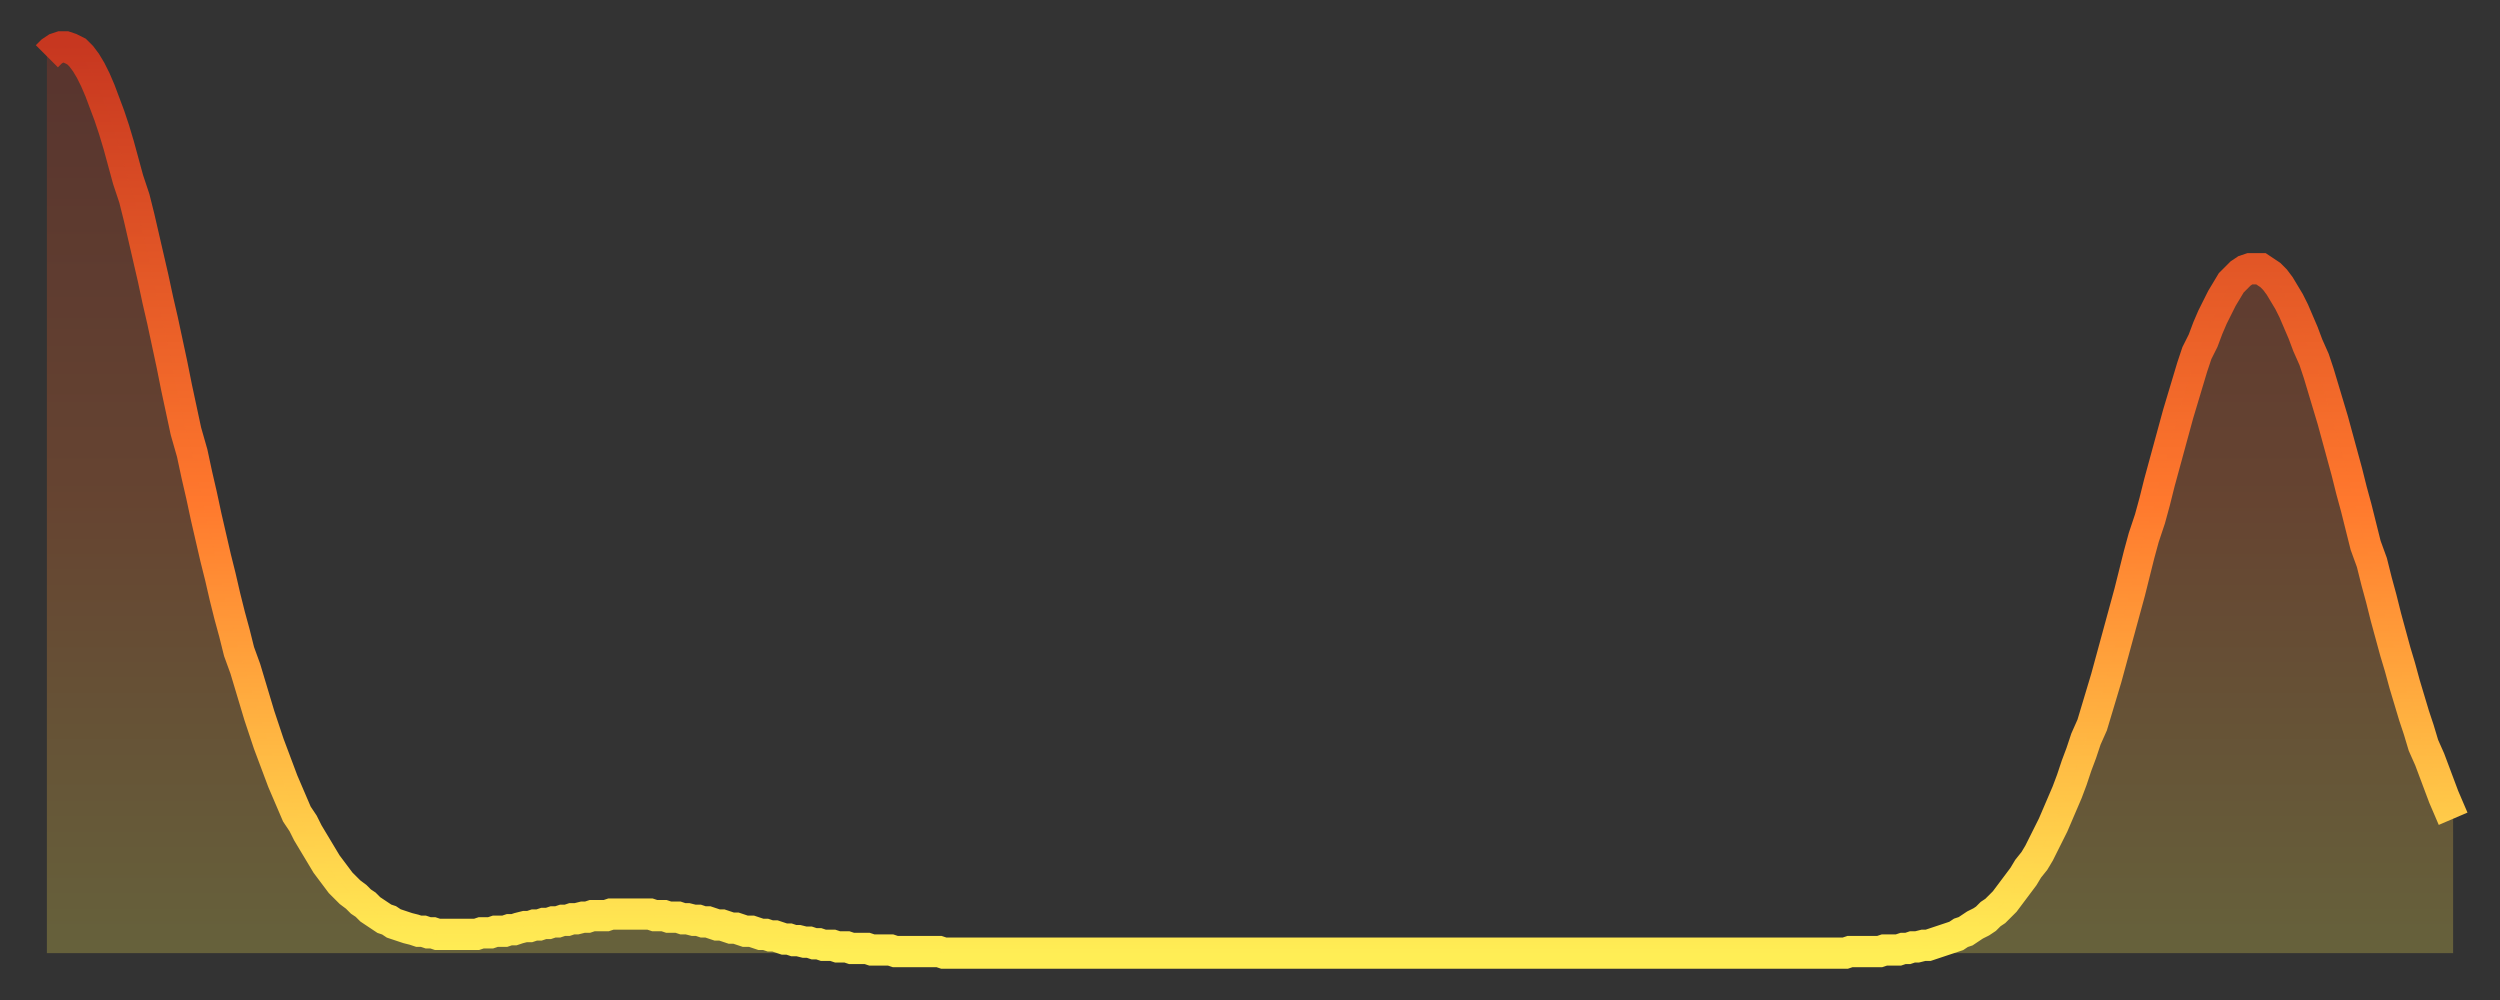
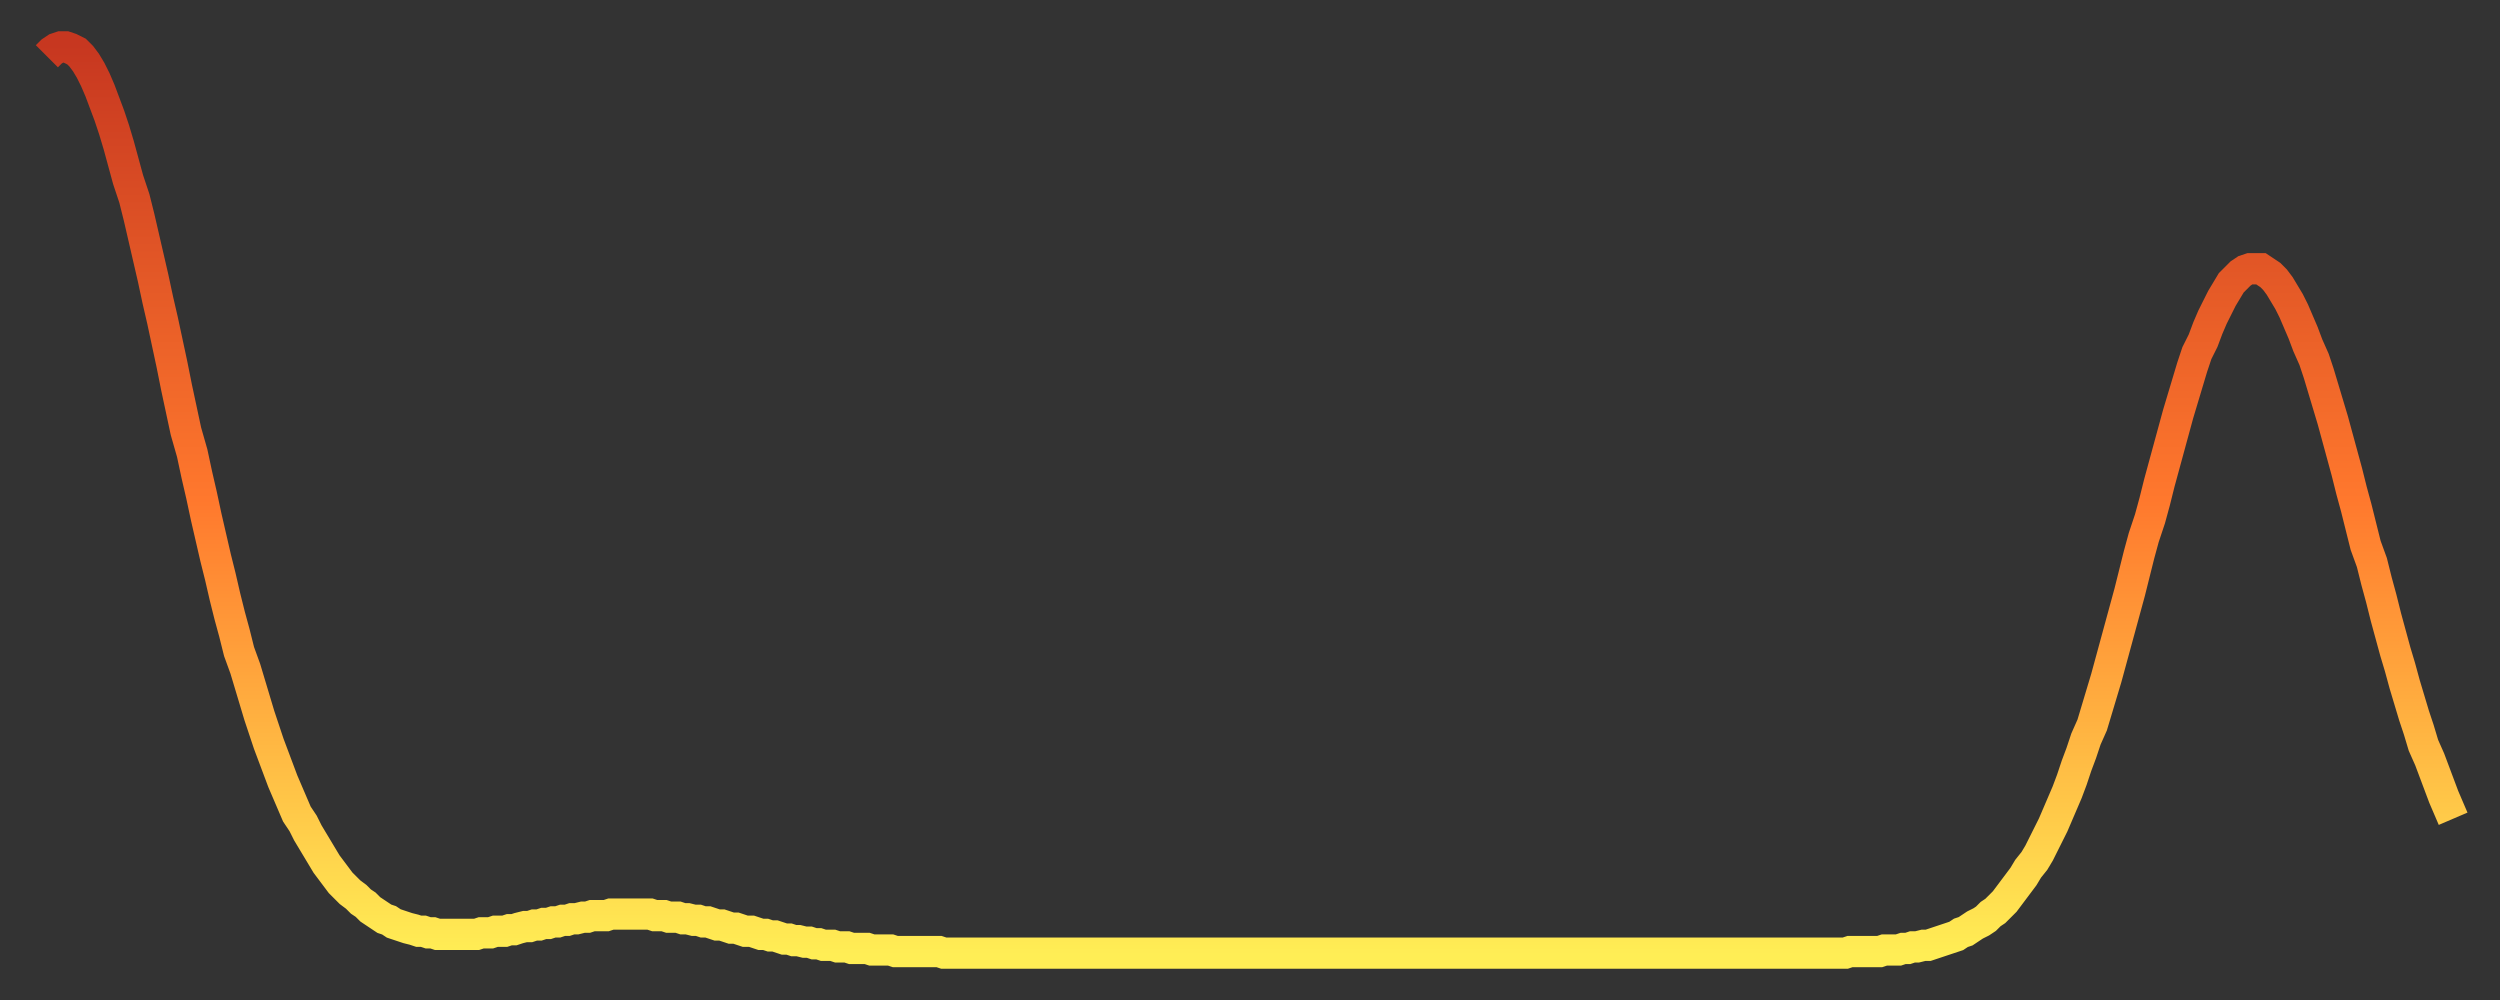
<svg xmlns="http://www.w3.org/2000/svg" baseProfile="full" height="64" version="1.1" width="160">
  <rect width="100%" height="100%" fill="#333333" stroke="none" />
  <defs>
    <linearGradient id="id257368" x1="0" x2="0" y1="0" y2="1">
      <stop offset="0%" stop-color="#c73720" />
      <stop offset="50%" stop-color="#ff782d" />
      <stop offset="100%" stop-color="#ffee55" />
    </linearGradient>
  </defs>
  <g transform="translate(3,3)">
    <g>
      <path d="M 0.0 0.6 0.3 0.3 0.6 0.1 0.9 0.0 1.2 0.0 1.5 0.1 1.9 0.3 2.2 0.6 2.5 1.0 2.8 1.5 3.1 2.1 3.4 2.8 3.7 3.6 4.0 4.4 4.3 5.3 4.6 6.3 4.9 7.4 5.2 8.5 5.6 9.7 5.9 10.9 6.2 12.2 6.5 13.5 6.8 14.8 7.1 16.2 7.4 17.5 7.7 18.9 8.0 20.3 8.3 21.8 8.6 23.2 8.9 24.6 9.3 26.0 9.6 27.4 9.9 28.7 10.2 30.1 10.5 31.4 10.8 32.7 11.1 33.9 11.4 35.2 11.7 36.4 12.0 37.5 12.3 38.7 12.7 39.8 13.0 40.8 13.3 41.8 13.6 42.8 13.9 43.7 14.2 44.6 14.5 45.4 14.8 46.2 15.1 47.0 15.4 47.7 15.7 48.4 16.0 49.1 16.4 49.7 16.7 50.3 17.0 50.8 17.3 51.3 17.6 51.8 17.9 52.3 18.2 52.7 18.5 53.1 18.8 53.5 19.1 53.8 19.4 54.1 19.8 54.4 20.1 54.7 20.4 54.9 20.7 55.2 21.0 55.4 21.3 55.6 21.6 55.8 21.9 55.9 22.2 56.1 22.5 56.2 22.8 56.3 23.1 56.4 23.5 56.5 23.8 56.6 24.1 56.6 24.4 56.7 24.7 56.7 25.0 56.8 25.3 56.8 25.6 56.8 25.9 56.8 26.2 56.8 26.5 56.8 26.8 56.8 27.2 56.8 27.5 56.8 27.8 56.7 28.1 56.7 28.4 56.7 28.7 56.6 29.0 56.6 29.3 56.6 29.6 56.5 29.9 56.5 30.2 56.4 30.6 56.3 30.9 56.3 31.2 56.2 31.5 56.2 31.8 56.1 32.1 56.1 32.4 56.0 32.7 56.0 33.0 55.9 33.3 55.9 33.6 55.8 33.9 55.8 34.3 55.7 34.6 55.7 34.9 55.6 35.2 55.6 35.5 55.6 35.8 55.6 36.1 55.5 36.4 55.5 36.7 55.5 37.0 55.5 37.3 55.5 37.7 55.5 38.0 55.5 38.3 55.5 38.6 55.5 38.9 55.6 39.2 55.6 39.5 55.6 39.8 55.7 40.1 55.7 40.4 55.7 40.7 55.8 41.0 55.8 41.4 55.9 41.7 55.9 42.0 56.0 42.3 56.0 42.6 56.1 42.9 56.2 43.2 56.2 43.5 56.3 43.8 56.4 44.1 56.4 44.4 56.5 44.7 56.6 45.1 56.6 45.4 56.7 45.7 56.8 46.0 56.8 46.3 56.9 46.6 56.9 46.9 57.0 47.2 57.1 47.5 57.1 47.8 57.2 48.1 57.2 48.5 57.3 48.8 57.3 49.1 57.4 49.4 57.4 49.7 57.5 50.0 57.5 50.3 57.5 50.6 57.6 50.9 57.6 51.2 57.6 51.5 57.7 51.8 57.7 52.2 57.7 52.5 57.7 52.8 57.8 53.1 57.8 53.4 57.8 53.7 57.8 54.0 57.8 54.3 57.9 54.6 57.9 54.9 57.9 55.2 57.9 55.6 57.9 55.9 57.9 56.2 57.9 56.5 57.9 56.8 57.9 57.1 57.9 57.4 58.0 57.7 58.0 58.0 58.0 58.3 58.0 58.6 58.0 58.9 58.0 59.3 58.0 59.6 58.0 59.9 58.0 60.2 58.0 60.5 58.0 60.8 58.0 61.1 58.0 61.4 58.0 61.7 58.0 62.0 58.0 62.3 58.0 62.6 58.0 63.0 58.0 63.3 58.0 63.6 58.0 63.9 58.0 64.2 58.0 64.5 58.0 64.8 58.0 65.1 58.0 65.4 58.0 65.7 58.0 66.0 58.0 66.4 58.0 66.7 58.0 67.0 58.0 67.3 58.0 67.6 58.0 67.9 58.0 68.2 58.0 68.5 58.0 68.8 58.0 69.1 58.0 69.4 58.0 69.7 58.0 70.1 58.0 70.4 58.0 70.7 58.0 71.0 58.0 71.3 58.0 71.6 58.0 71.9 58.0 72.2 58.0 72.5 58.0 72.8 58.0 73.1 58.0 73.5 58.0 73.8 58.0 74.1 58.0 74.4 58.0 74.7 58.0 75.0 58.0 75.3 58.0 75.6 58.0 75.9 58.0 76.2 58.0 76.5 58.0 76.8 58.0 77.2 58.0 77.5 58.0 77.8 58.0 78.1 58.0 78.4 58.0 78.7 58.0 79.0 58.0 79.3 58.0 79.6 58.0 79.9 58.0 80.2 58.0 80.5 58.0 80.9 58.0 81.2 58.0 81.5 58.0 81.8 58.0 82.1 58.0 82.4 58.0 82.7 58.0 83.0 58.0 83.3 58.0 83.6 58.0 83.9 58.0 84.3 58.0 84.6 58.0 84.9 58.0 85.2 58.0 85.5 58.0 85.8 58.0 86.1 58.0 86.4 58.0 86.7 58.0 87.0 58.0 87.3 58.0 87.6 58.0 88.0 58.0 88.3 58.0 88.6 58.0 88.9 58.0 89.2 58.0 89.5 58.0 89.8 58.0 90.1 58.0 90.4 58.0 90.7 58.0 91.0 58.0 91.4 58.0 91.7 58.0 92.0 58.0 92.3 58.0 92.6 58.0 92.9 58.0 93.2 58.0 93.5 58.0 93.8 58.0 94.1 58.0 94.4 58.0 94.7 58.0 95.1 58.0 95.4 58.0 95.7 58.0 96.0 58.0 96.3 58.0 96.6 58.0 96.9 58.0 97.2 58.0 97.5 58.0 97.8 58.0 98.1 58.0 98.4 58.0 98.8 58.0 99.1 58.0 99.4 58.0 99.7 58.0 100.0 58.0 100.3 58.0 100.6 58.0 100.9 58.0 101.2 58.0 101.5 58.0 101.8 58.0 102.2 58.0 102.5 58.0 102.8 58.0 103.1 58.0 103.4 58.0 103.7 58.0 104.0 58.0 104.3 58.0 104.6 58.0 104.9 58.0 105.2 58.0 105.5 58.0 105.9 58.0 106.2 58.0 106.5 58.0 106.8 58.0 107.1 58.0 107.4 58.0 107.7 58.0 108.0 58.0 108.3 58.0 108.6 58.0 108.9 58.0 109.3 58.0 109.6 58.0 109.9 58.0 110.2 58.0 110.5 58.0 110.8 58.0 111.1 58.0 111.4 58.0 111.7 58.0 112.0 58.0 112.3 58.0 112.6 58.0 113.0 58.0 113.3 58.0 113.6 58.0 113.9 58.0 114.2 58.0 114.5 58.0 114.8 58.0 115.1 58.0 115.4 57.9 115.7 57.9 116.0 57.9 116.3 57.9 116.7 57.9 117.0 57.9 117.3 57.9 117.6 57.8 117.9 57.8 118.2 57.8 118.5 57.8 118.8 57.7 119.1 57.7 119.4 57.6 119.7 57.6 120.1 57.5 120.4 57.5 120.7 57.4 121.0 57.3 121.3 57.2 121.6 57.1 121.9 57.0 122.2 56.9 122.5 56.7 122.8 56.6 123.1 56.4 123.4 56.2 123.8 56.0 124.1 55.8 124.4 55.5 124.7 55.3 125.0 55.0 125.3 54.7 125.6 54.3 125.9 53.9 126.2 53.5 126.5 53.1 126.8 52.6 127.2 52.1 127.5 51.6 127.8 51.0 128.1 50.4 128.4 49.8 128.7 49.1 129.0 48.4 129.3 47.7 129.6 46.9 129.9 46.0 130.2 45.2 130.5 44.3 130.9 43.4 131.2 42.4 131.5 41.4 131.8 40.4 132.1 39.3 132.4 38.2 132.7 37.1 133.0 36.0 133.3 34.9 133.6 33.7 133.9 32.5 134.2 31.4 134.6 30.2 134.9 29.1 135.2 27.9 135.5 26.8 135.8 25.7 136.1 24.6 136.4 23.5 136.7 22.5 137.0 21.5 137.3 20.5 137.6 19.6 138.0 18.8 138.3 18.0 138.6 17.3 138.9 16.7 139.2 16.1 139.5 15.6 139.8 15.1 140.1 14.8 140.4 14.5 140.7 14.3 141.0 14.2 141.3 14.2 141.7 14.2 142.0 14.4 142.3 14.6 142.6 14.9 142.9 15.3 143.2 15.8 143.5 16.3 143.8 16.9 144.1 17.6 144.4 18.3 144.7 19.1 145.1 20.0 145.4 20.9 145.7 21.9 146.0 22.9 146.3 23.9 146.6 25.0 146.9 26.1 147.2 27.2 147.5 28.4 147.8 29.5 148.1 30.7 148.4 31.9 148.8 33.0 149.1 34.2 149.4 35.3 149.7 36.5 150.0 37.6 150.3 38.7 150.6 39.7 150.9 40.8 151.2 41.8 151.5 42.8 151.8 43.7 152.1 44.7 152.5 45.6 152.8 46.4 153.1 47.2 153.4 48.0 153.7 48.7 154.0 49.4" fill="none" id="graph-curve" opacity="1" stroke="url(#id257368)" stroke-width="2" />
-       <path d="M 0 58 L 0.0 0.6 0.3 0.3 0.6 0.1 0.9 0.0 1.2 0.0 1.5 0.1 1.9 0.3 2.2 0.6 2.5 1.0 2.8 1.5 3.1 2.1 3.4 2.8 3.7 3.6 4.0 4.4 4.3 5.3 4.6 6.3 4.9 7.4 5.2 8.5 5.6 9.7 5.9 10.9 6.2 12.2 6.5 13.5 6.8 14.8 7.1 16.2 7.4 17.5 7.7 18.9 8.0 20.3 8.3 21.8 8.6 23.2 8.9 24.6 9.3 26.0 9.6 27.4 9.9 28.7 10.2 30.1 10.5 31.4 10.8 32.7 11.1 33.9 11.4 35.2 11.7 36.4 12.0 37.5 12.3 38.7 12.7 39.8 13.0 40.8 13.3 41.8 13.6 42.8 13.9 43.7 14.2 44.6 14.5 45.4 14.8 46.2 15.1 47.0 15.4 47.7 15.7 48.4 16.0 49.1 16.4 49.7 16.7 50.3 17.0 50.8 17.3 51.3 17.6 51.8 17.9 52.3 18.2 52.7 18.5 53.1 18.8 53.5 19.1 53.8 19.4 54.1 19.8 54.4 20.1 54.7 20.4 54.9 20.7 55.2 21.0 55.4 21.3 55.6 21.6 55.8 21.9 55.9 22.2 56.1 22.5 56.2 22.8 56.3 23.1 56.4 23.5 56.5 23.8 56.6 24.1 56.6 24.4 56.7 24.7 56.7 25.0 56.8 25.3 56.8 25.6 56.8 25.9 56.8 26.2 56.8 26.5 56.8 26.8 56.8 27.2 56.8 27.5 56.8 27.8 56.7 28.1 56.7 28.4 56.7 28.7 56.6 29.0 56.6 29.3 56.6 29.6 56.5 29.9 56.5 30.2 56.4 30.6 56.3 30.9 56.3 31.2 56.2 31.5 56.2 31.8 56.1 32.1 56.1 32.4 56.0 32.7 56.0 33.0 55.9 33.3 55.9 33.6 55.8 33.9 55.8 34.3 55.7 34.6 55.7 34.9 55.6 35.2 55.6 35.5 55.6 35.8 55.6 36.1 55.5 36.4 55.5 36.7 55.5 37.0 55.5 37.3 55.5 37.7 55.5 38.0 55.5 38.3 55.5 38.6 55.5 38.9 55.6 39.2 55.6 39.5 55.6 39.8 55.7 40.1 55.7 40.4 55.7 40.7 55.8 41.0 55.8 41.4 55.9 41.7 55.9 42.0 56.0 42.3 56.0 42.6 56.1 42.9 56.2 43.2 56.2 43.5 56.3 43.8 56.4 44.1 56.4 44.4 56.5 44.7 56.6 45.1 56.6 45.4 56.7 45.7 56.8 46.0 56.8 46.3 56.9 46.6 56.9 46.9 57.0 47.2 57.1 47.5 57.1 47.8 57.2 48.1 57.2 48.5 57.3 48.8 57.3 49.1 57.4 49.4 57.4 49.7 57.5 50.0 57.5 50.3 57.5 50.6 57.6 50.9 57.6 51.2 57.6 51.5 57.7 51.8 57.7 52.2 57.7 52.5 57.7 52.8 57.8 53.1 57.8 53.4 57.8 53.7 57.8 54.0 57.8 54.3 57.9 54.6 57.9 54.9 57.9 55.2 57.9 55.6 57.9 55.9 57.9 56.2 57.9 56.5 57.9 56.8 57.9 57.1 57.9 57.4 58.0 57.7 58.0 58.0 58.0 58.3 58.0 58.6 58.0 58.9 58.0 59.3 58.0 59.6 58.0 59.9 58.0 60.2 58.0 60.5 58.0 60.8 58.0 61.1 58.0 61.4 58.0 61.7 58.0 62.0 58.0 62.3 58.0 62.6 58.0 63.0 58.0 63.3 58.0 63.6 58.0 63.9 58.0 64.2 58.0 64.5 58.0 64.8 58.0 65.1 58.0 65.4 58.0 65.7 58.0 66.0 58.0 66.4 58.0 66.7 58.0 67.0 58.0 67.3 58.0 67.6 58.0 67.9 58.0 68.2 58.0 68.5 58.0 68.8 58.0 69.1 58.0 69.4 58.0 69.7 58.0 70.1 58.0 70.4 58.0 70.7 58.0 71.0 58.0 71.3 58.0 71.6 58.0 71.9 58.0 72.2 58.0 72.5 58.0 72.8 58.0 73.1 58.0 73.5 58.0 73.8 58.0 74.1 58.0 74.4 58.0 74.7 58.0 75.0 58.0 75.3 58.0 75.6 58.0 75.9 58.0 76.2 58.0 76.5 58.0 76.8 58.0 77.2 58.0 77.5 58.0 77.8 58.0 78.1 58.0 78.4 58.0 78.7 58.0 79.0 58.0 79.3 58.0 79.6 58.0 79.9 58.0 80.2 58.0 80.5 58.0 80.9 58.0 81.2 58.0 81.5 58.0 81.8 58.0 82.1 58.0 82.4 58.0 82.7 58.0 83.0 58.0 83.3 58.0 83.6 58.0 83.9 58.0 84.3 58.0 84.6 58.0 84.9 58.0 85.2 58.0 85.5 58.0 85.8 58.0 86.1 58.0 86.4 58.0 86.7 58.0 87.0 58.0 87.3 58.0 87.6 58.0 88.0 58.0 88.3 58.0 88.6 58.0 88.9 58.0 89.2 58.0 89.5 58.0 89.8 58.0 90.1 58.0 90.4 58.0 90.7 58.0 91.0 58.0 91.4 58.0 91.7 58.0 92.0 58.0 92.3 58.0 92.6 58.0 92.9 58.0 93.2 58.0 93.5 58.0 93.8 58.0 94.1 58.0 94.4 58.0 94.7 58.0 95.1 58.0 95.4 58.0 95.7 58.0 96.0 58.0 96.3 58.0 96.6 58.0 96.9 58.0 97.2 58.0 97.5 58.0 97.8 58.0 98.1 58.0 98.4 58.0 98.8 58.0 99.1 58.0 99.4 58.0 99.7 58.0 100.0 58.0 100.3 58.0 100.6 58.0 100.9 58.0 101.2 58.0 101.5 58.0 101.8 58.0 102.2 58.0 102.5 58.0 102.8 58.0 103.1 58.0 103.4 58.0 103.7 58.0 104.0 58.0 104.3 58.0 104.6 58.0 104.9 58.0 105.2 58.0 105.5 58.0 105.9 58.0 106.2 58.0 106.5 58.0 106.8 58.0 107.1 58.0 107.4 58.0 107.7 58.0 108.0 58.0 108.3 58.0 108.6 58.0 108.9 58.0 109.3 58.0 109.6 58.0 109.9 58.0 110.2 58.0 110.5 58.0 110.8 58.0 111.1 58.0 111.4 58.0 111.7 58.0 112.0 58.0 112.3 58.0 112.6 58.0 113.0 58.0 113.3 58.0 113.6 58.0 113.9 58.0 114.2 58.0 114.5 58.0 114.8 58.0 115.1 58.0 115.4 57.9 115.7 57.9 116.0 57.9 116.3 57.9 116.7 57.9 117.0 57.9 117.3 57.9 117.6 57.8 117.9 57.8 118.2 57.8 118.5 57.8 118.8 57.7 119.1 57.7 119.4 57.6 119.7 57.6 120.1 57.5 120.4 57.5 120.7 57.4 121.0 57.3 121.3 57.2 121.6 57.1 121.9 57.0 122.2 56.9 122.5 56.7 122.8 56.6 123.1 56.4 123.4 56.2 123.8 56.0 124.1 55.8 124.4 55.5 124.7 55.3 125.0 55.0 125.3 54.7 125.6 54.3 125.9 53.9 126.2 53.5 126.5 53.1 126.8 52.6 127.2 52.1 127.5 51.6 127.8 51.0 128.1 50.4 128.4 49.8 128.7 49.1 129.0 48.4 129.3 47.7 129.6 46.9 129.9 46.0 130.2 45.2 130.5 44.3 130.9 43.4 131.2 42.4 131.5 41.4 131.8 40.4 132.1 39.3 132.4 38.2 132.7 37.1 133.0 36.0 133.3 34.9 133.6 33.7 133.9 32.5 134.2 31.4 134.6 30.2 134.9 29.1 135.2 27.9 135.5 26.8 135.8 25.7 136.1 24.6 136.4 23.5 136.7 22.5 137.0 21.5 137.3 20.5 137.6 19.6 138.0 18.8 138.3 18.0 138.6 17.3 138.9 16.7 139.2 16.1 139.5 15.6 139.8 15.1 140.1 14.8 140.4 14.5 140.7 14.3 141.0 14.2 141.3 14.2 141.7 14.2 142.0 14.4 142.3 14.6 142.6 14.9 142.9 15.3 143.2 15.8 143.5 16.3 143.8 16.9 144.1 17.6 144.4 18.3 144.7 19.1 145.1 20.0 145.4 20.9 145.7 21.9 146.0 22.9 146.3 23.9 146.6 25.0 146.9 26.1 147.2 27.2 147.5 28.4 147.8 29.5 148.1 30.7 148.4 31.9 148.8 33.0 149.1 34.2 149.4 35.3 149.7 36.5 150.0 37.6 150.3 38.7 150.6 39.7 150.9 40.8 151.2 41.8 151.5 42.8 151.8 43.7 152.1 44.7 152.5 45.6 152.8 46.4 153.1 47.2 153.4 48.0 153.7 48.7 154.0 49.4 154 58" fill="url(#id257368)" fill-opacity=".25" id="graph-shadow" />
    </g>
  </g>
</svg>